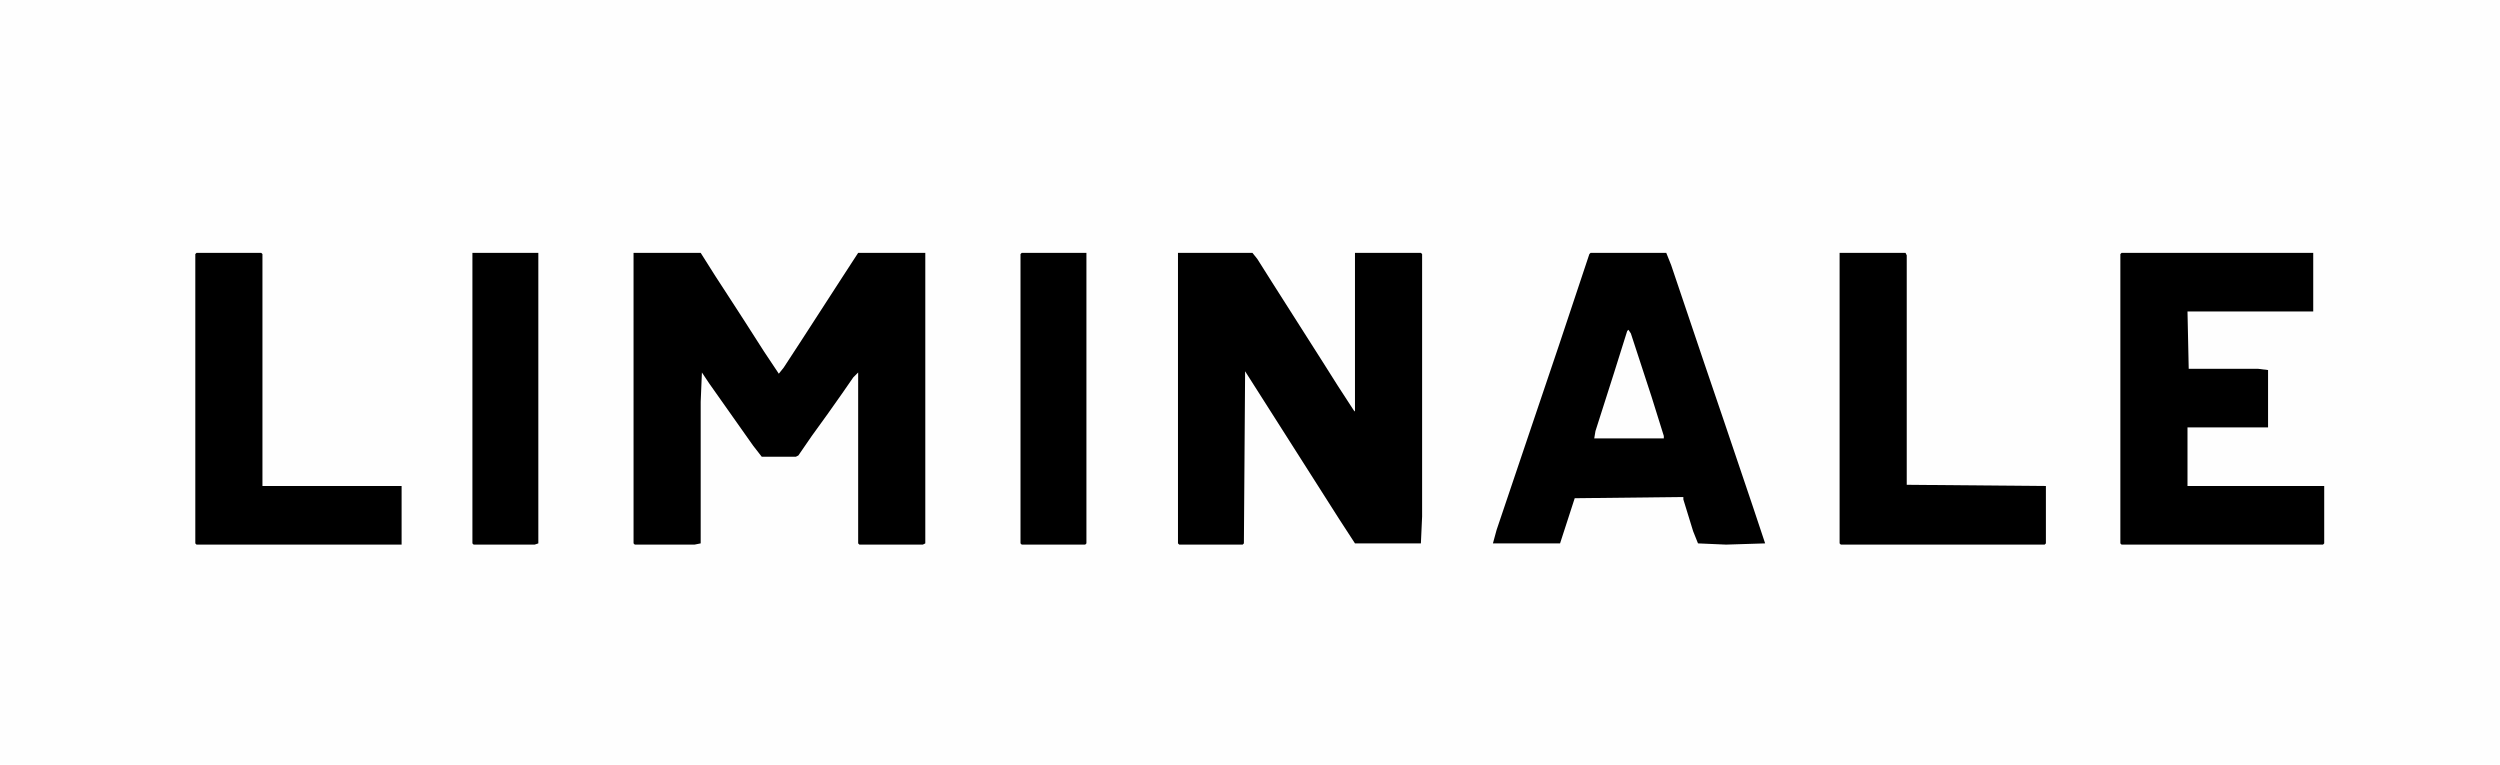
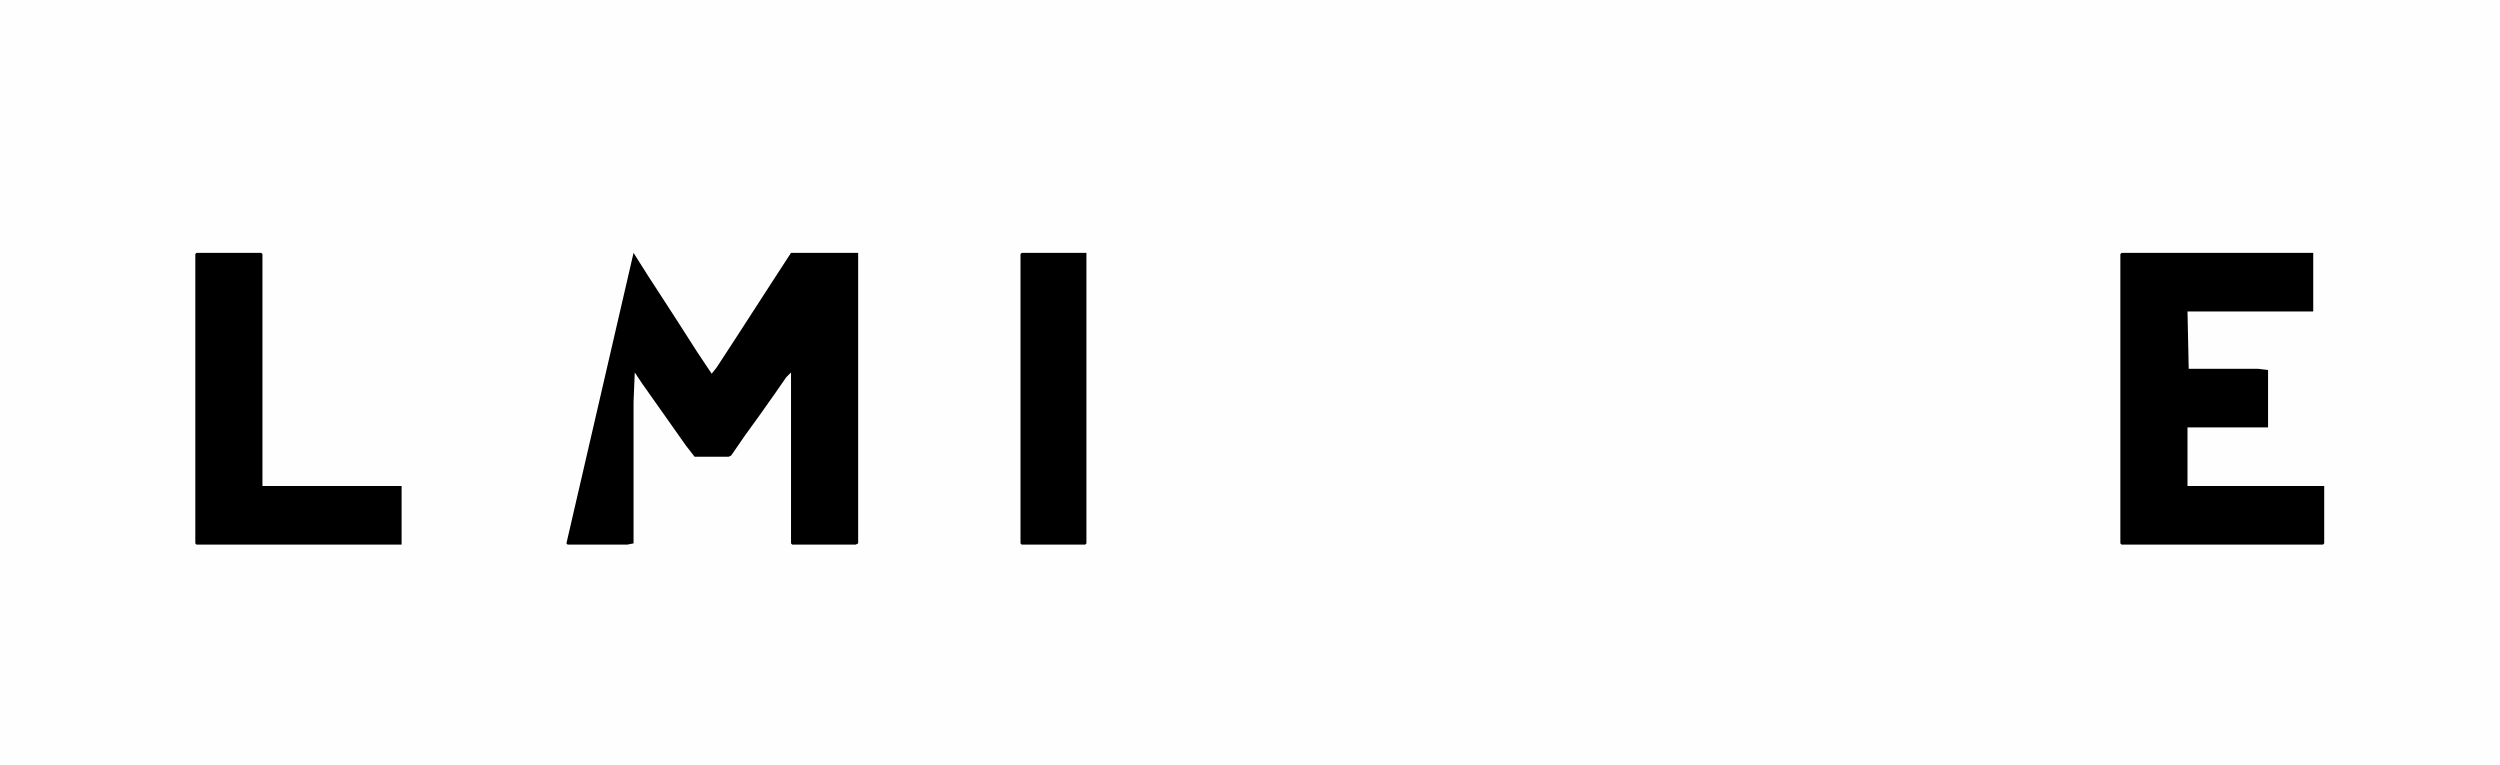
<svg xmlns="http://www.w3.org/2000/svg" height="274" width="896" viewBox="0 0 2048 626" version="1.1">
  <path fill="#FEFEFE" d="m0 0h2048v626h-2048z" transform="translate(0)" />
-   <path d="m0 0h55l12 19 13 20 11 17 16 25 12 18 4-5 15-23 33-51 13-20h55v238l-2 1h-52l-1-1v-140l-4 4-9 13-12 17-13 18-11 16-2 1h-28l-7-9-36-51-6-9-1 24v116l-5 1h-49l-1-1z" transform="translate(519,207)" />
-   <path d="m0 0h61l4 5 12 19 42 66 12 19 13 20 1 1v-130h54l1 1v215l-1 22h-54l-13-20-77-121-1 141-1 1h-52l-1-1z" transform="translate(965,207)" />
-   <path d="m0 0h62l4 10 27 80 16 47 24 71 10 30-32 1-23-1-4-10-8-26v-2l-89 1-12 37h-55l3-11 27-80 24-71 25-75z" transform="translate(1303,207)" />
+   <path d="m0 0l12 19 13 20 11 17 16 25 12 18 4-5 15-23 33-51 13-20h55v238l-2 1h-52l-1-1v-140l-4 4-9 13-12 17-13 18-11 16-2 1h-28l-7-9-36-51-6-9-1 24v116l-5 1h-49l-1-1z" transform="translate(519,207)" />
  <path d="m0 0h157v48h-103l1 47h57l8 1v47h-66v48h112v47l-1 1h-165l-1-1v-237z" transform="translate(1738,207)" />
  <path d="m0 0h53l1 1v190h114v48h-168l-1-1v-237z" transform="translate(161,207)" />
-   <path d="m0 0h54l1 2v188l114 1v47l-1 1h-167l-1-1z" transform="translate(1507,207)" />
  <path d="m0 0h53v238l-1 1h-52l-1-1v-237z" transform="translate(837,207)" />
-   <path d="m0 0h54v238l-3 1h-50l-1-1z" transform="translate(387,207)" />
  <path fill="#FEFEFE" d="m0 0 2 3 17 52 10 32v2h-57l1-6 15-47 11-35z" transform="translate(1334,270)" />
</svg>